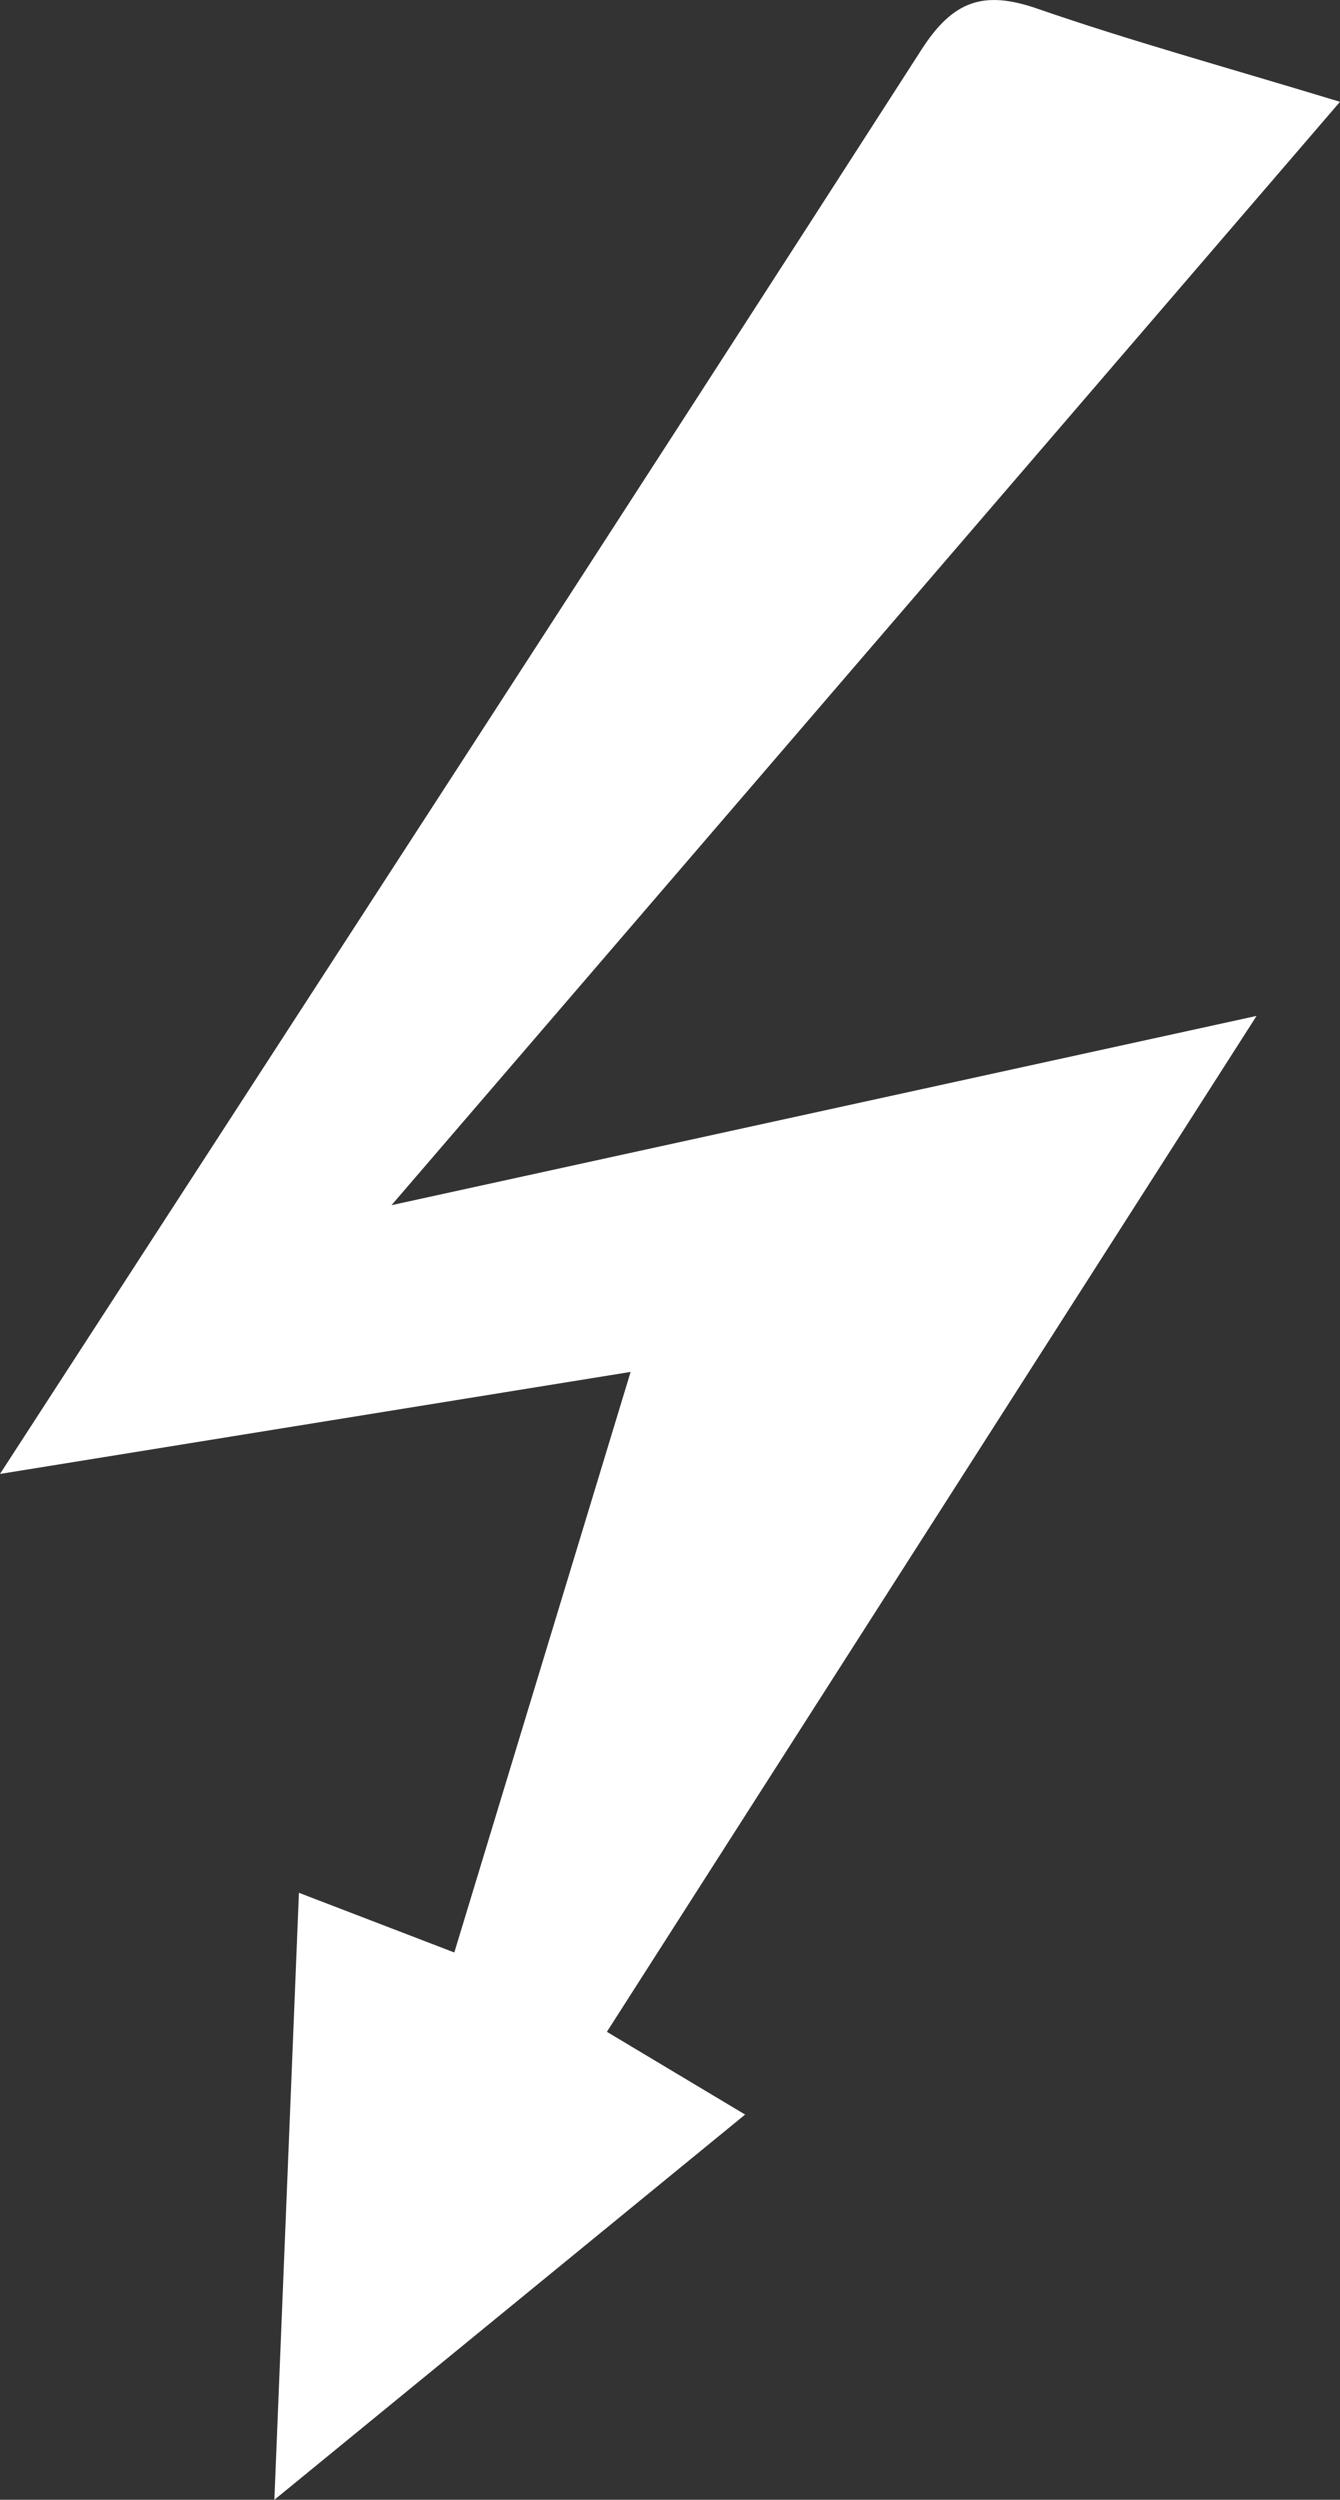
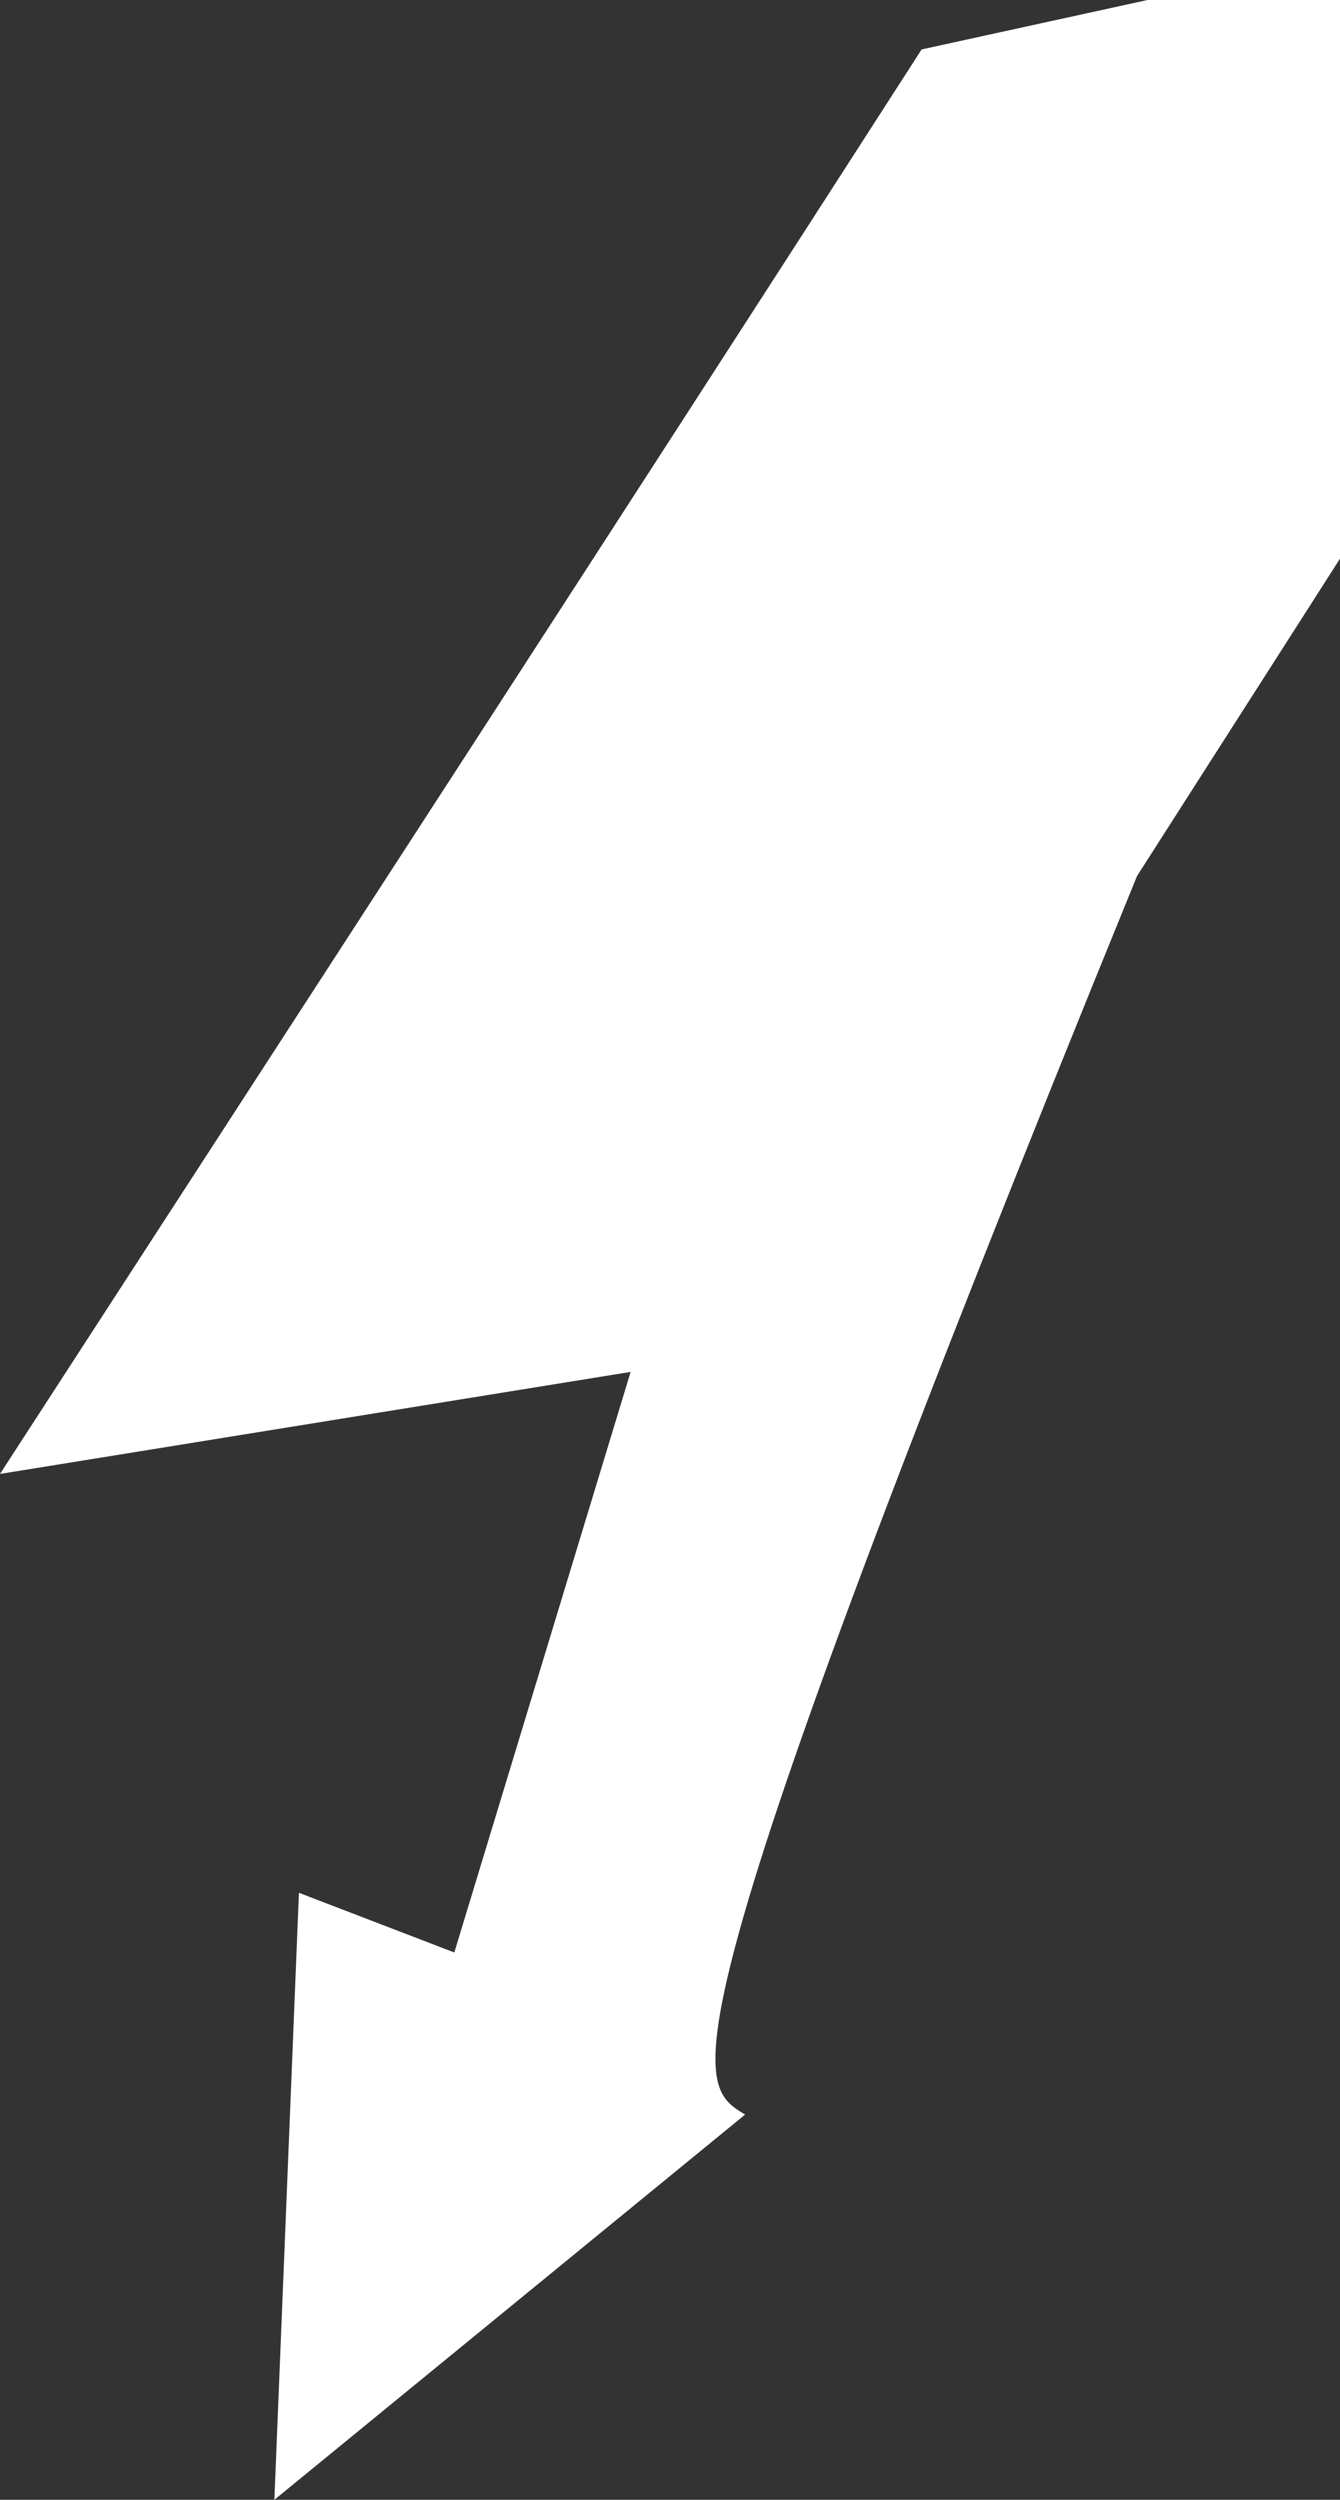
<svg xmlns="http://www.w3.org/2000/svg" id="Capa_1" data-name="Capa 1" viewBox="0 0 160.055 298.382">
  <rect x="0" y="0" width="160.055" height="298.382" fill="#333333" stroke="none" />
  <defs>
    <style>
      .cls-1 {
        fill: #fff;
        fill-rule: evenodd;
      }
    </style>
  </defs>
  <title>b1b077f3-a67e-4da6-8f7e-d724eaf46521</title>
-   <path class="cls-1" d="M0,175.933C37.9,117.486,74.136,61.786,110.083,5.9c3.748-5.828,7.417-7.08,13.77-4.882,11.122,3.851,22.5,6.971,36.2,11.135-38.025,44.2-74.464,86.561-113.29,131.7l103.326-22.591c-26.956,42.122-52.125,81.45-77.6,121.261C78.124,245.891,82.757,248.66,89,252.4c-18.642,15.242-36.222,29.621-56.228,45.981,1.046-25.842,1.964-48.51,2.934-72.452l18.559,7.125c7.01-23.069,13.969-45.968,21.06-69.3C51.785,167.558,27.395,171.5,0,175.933" />
+   <path class="cls-1" d="M0,175.933C37.9,117.486,74.136,61.786,110.083,5.9l103.326-22.591c-26.956,42.122-52.125,81.45-77.6,121.261C78.124,245.891,82.757,248.66,89,252.4c-18.642,15.242-36.222,29.621-56.228,45.981,1.046-25.842,1.964-48.51,2.934-72.452l18.559,7.125c7.01-23.069,13.969-45.968,21.06-69.3C51.785,167.558,27.395,171.5,0,175.933" />
</svg>